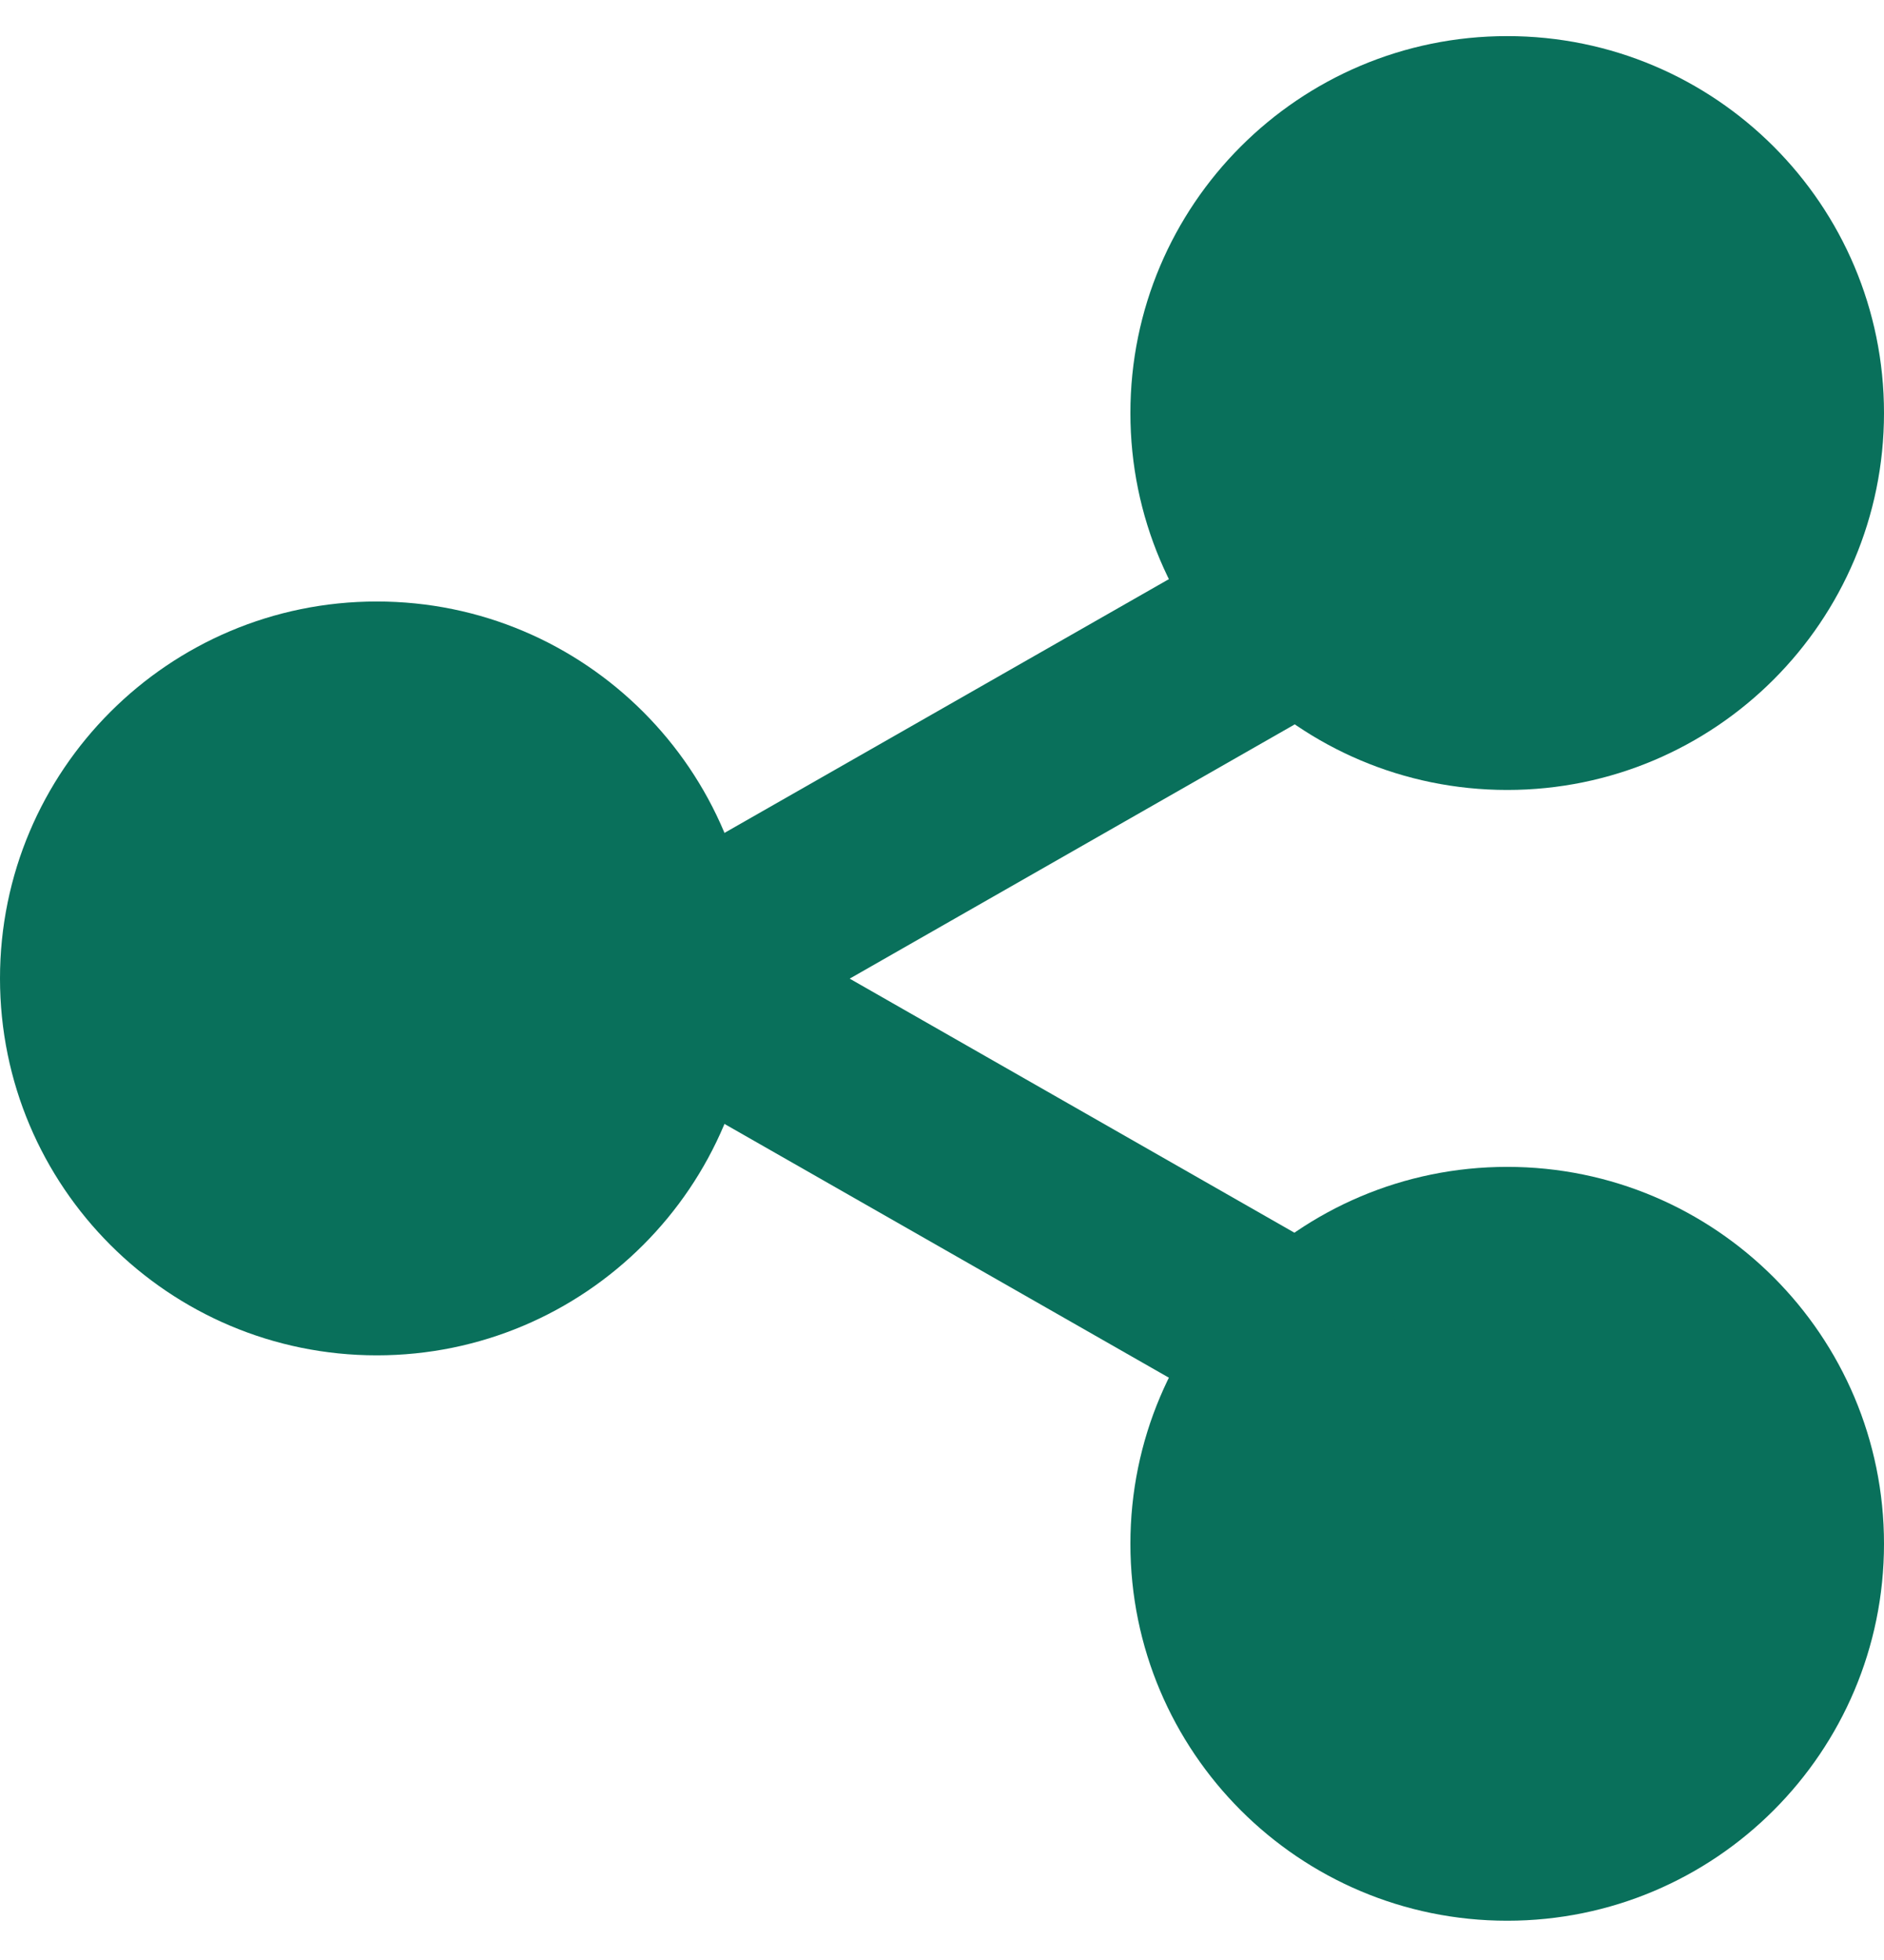
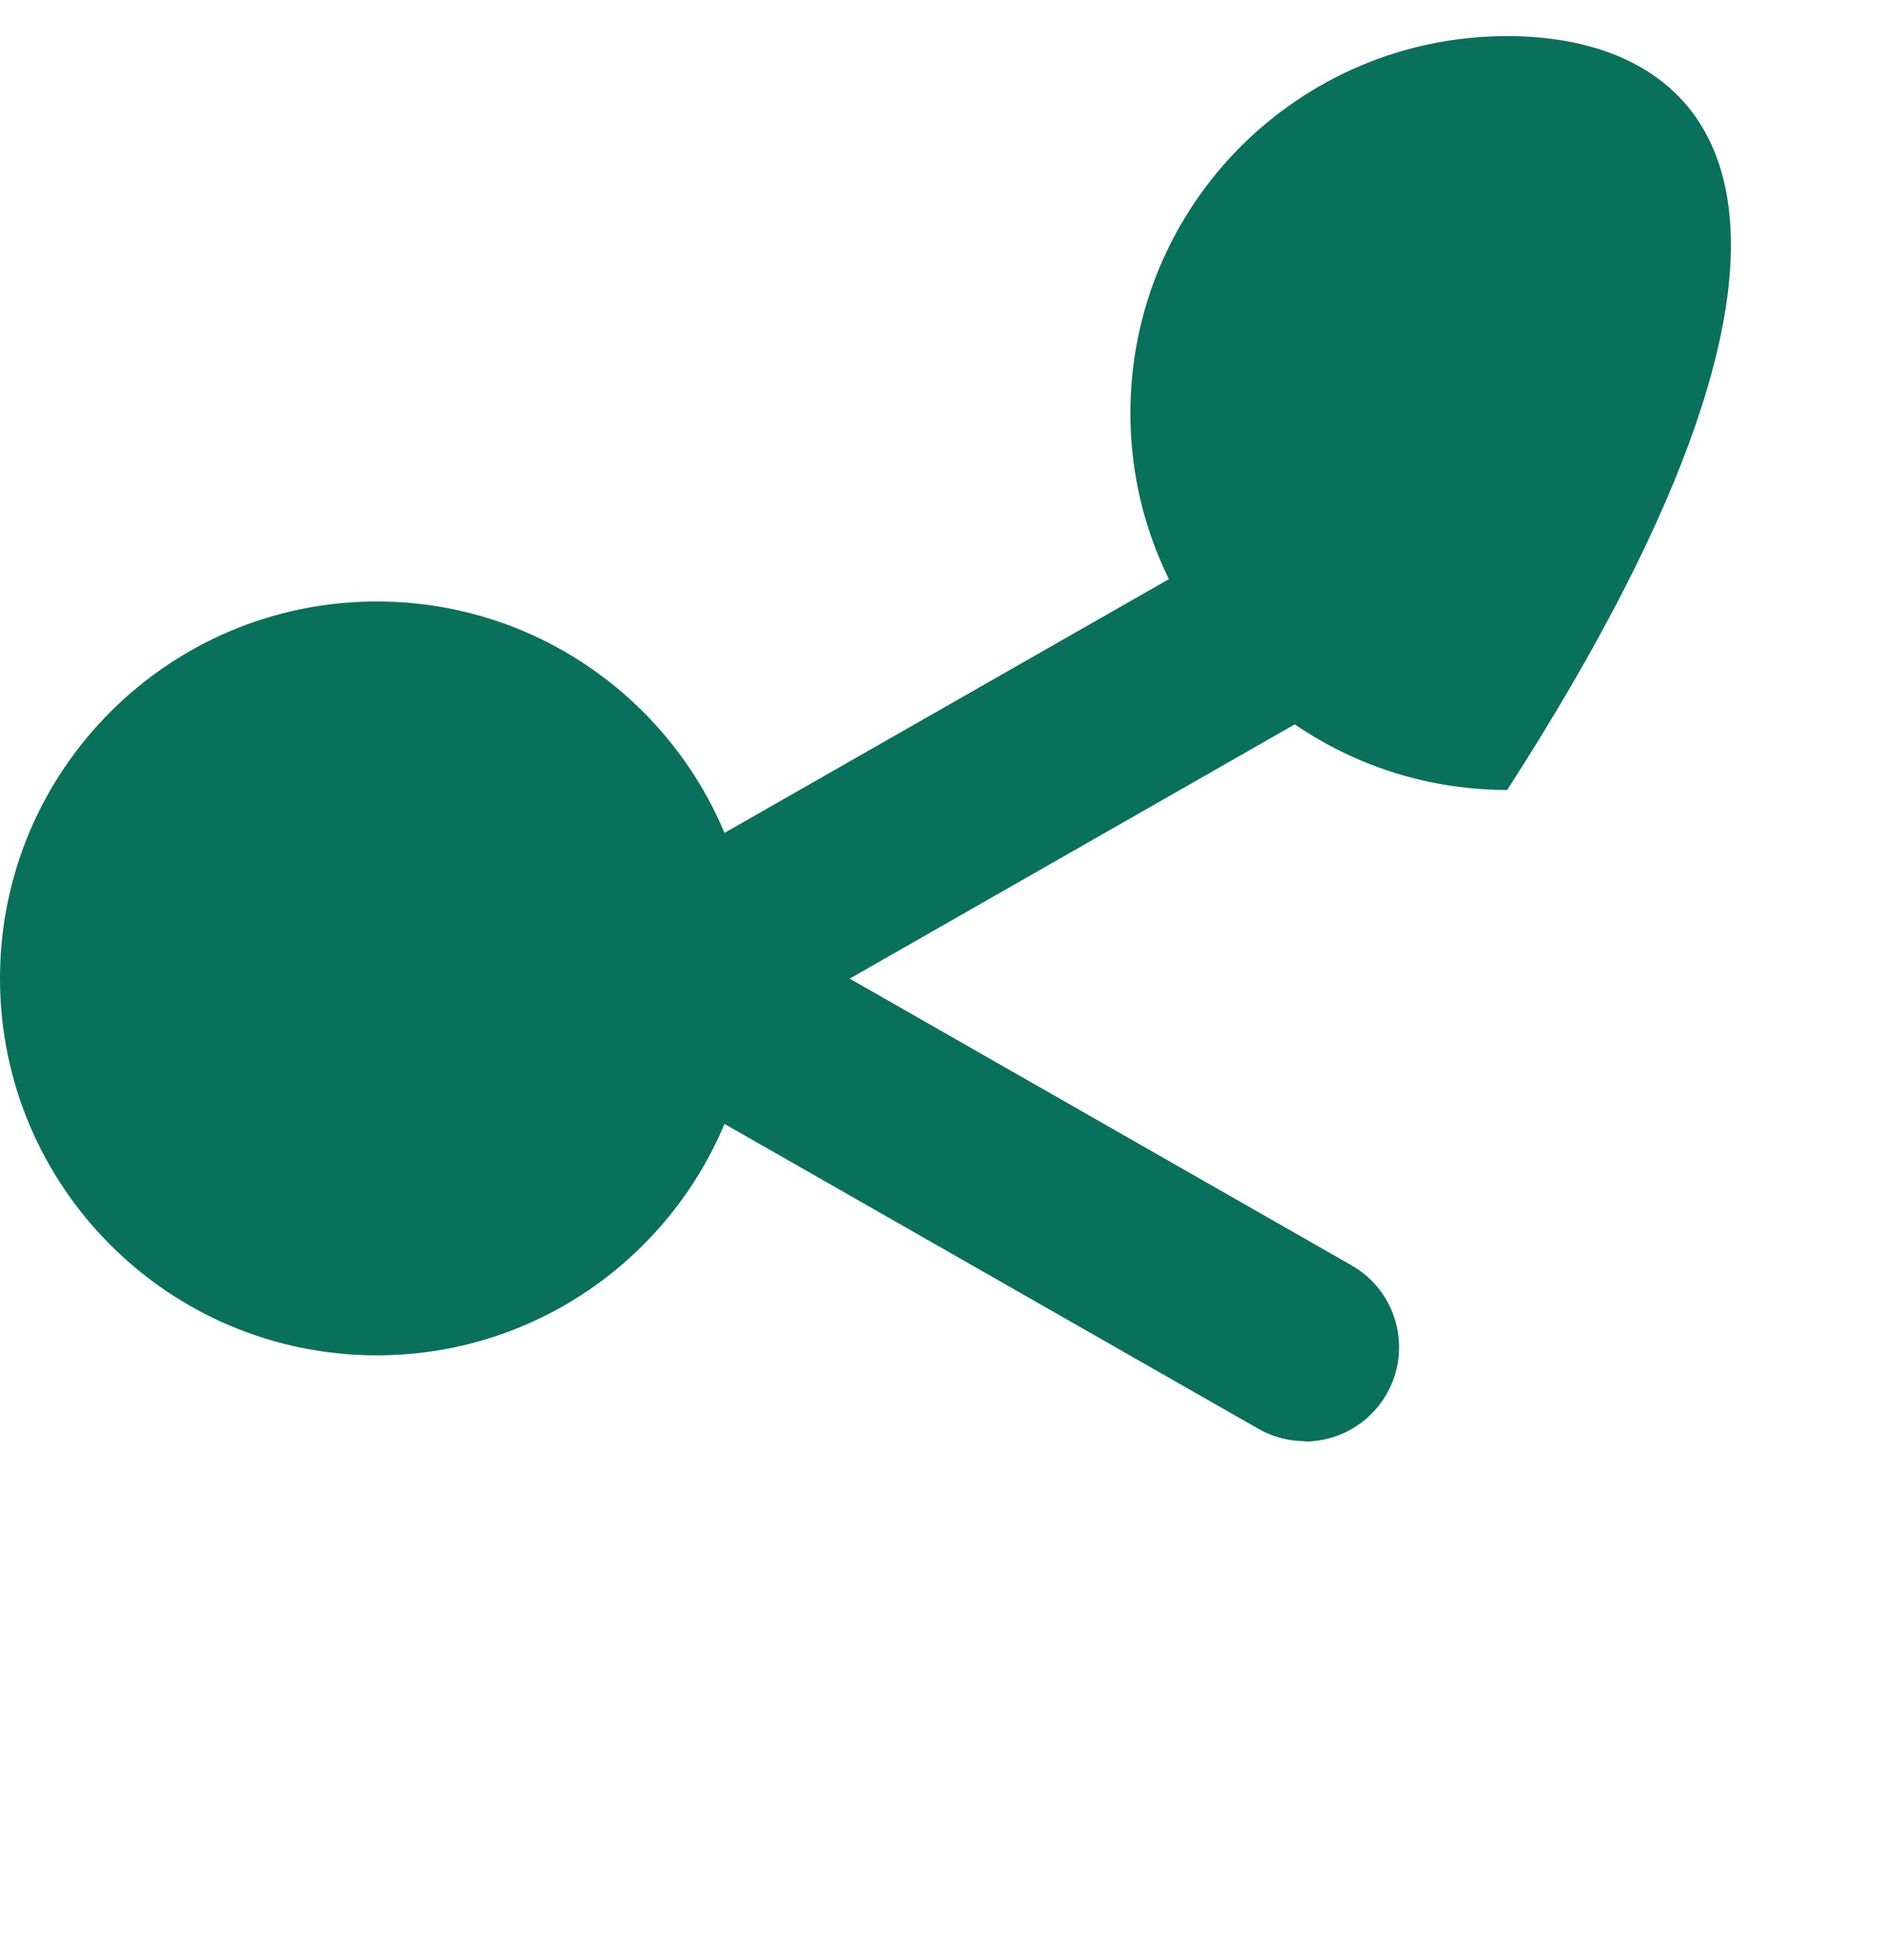
<svg xmlns="http://www.w3.org/2000/svg" width="25" height="26" viewBox="0 0 25 26" fill="none">
  <path d="M5 17.979C7.761 17.979 10 15.74 10 12.979C10 10.218 7.761 7.979 5 7.979C2.239 7.979 0 10.218 0 12.979C0 15.74 2.239 17.979 5 17.979Z" fill="#09705B" />
-   <path d="M20 10.479C22.761 10.479 25 8.24 25 5.479C25 2.718 22.761 0.479 20 0.479C17.239 0.479 15 2.718 15 5.479C15 8.24 17.239 10.479 20 10.479Z" fill="#09705B" />
-   <path d="M20 25.479C22.761 25.479 25 23.24 25 20.479C25 17.718 22.761 15.479 20 15.479C17.239 15.479 15 17.718 15 20.479C15 23.24 17.239 25.479 20 25.479Z" fill="#09705B" />
+   <path d="M20 10.479C25 2.718 22.761 0.479 20 0.479C17.239 0.479 15 2.718 15 5.479C15 8.24 17.239 10.479 20 10.479Z" fill="#09705B" />
  <path d="M17.312 19.117C17.103 19.117 16.891 19.064 16.694 18.951L8.131 14.063C7.741 13.842 7.5 13.426 7.5 12.979C7.5 12.532 7.741 12.117 8.131 11.895L16.694 7.007C17.294 6.664 18.056 6.873 18.4 7.473C18.741 8.073 18.534 8.835 17.934 9.179L11.275 12.982L17.934 16.785C18.534 17.126 18.744 17.892 18.4 18.492C18.169 18.895 17.747 19.123 17.312 19.123V19.117Z" fill="#09705B" />
</svg>